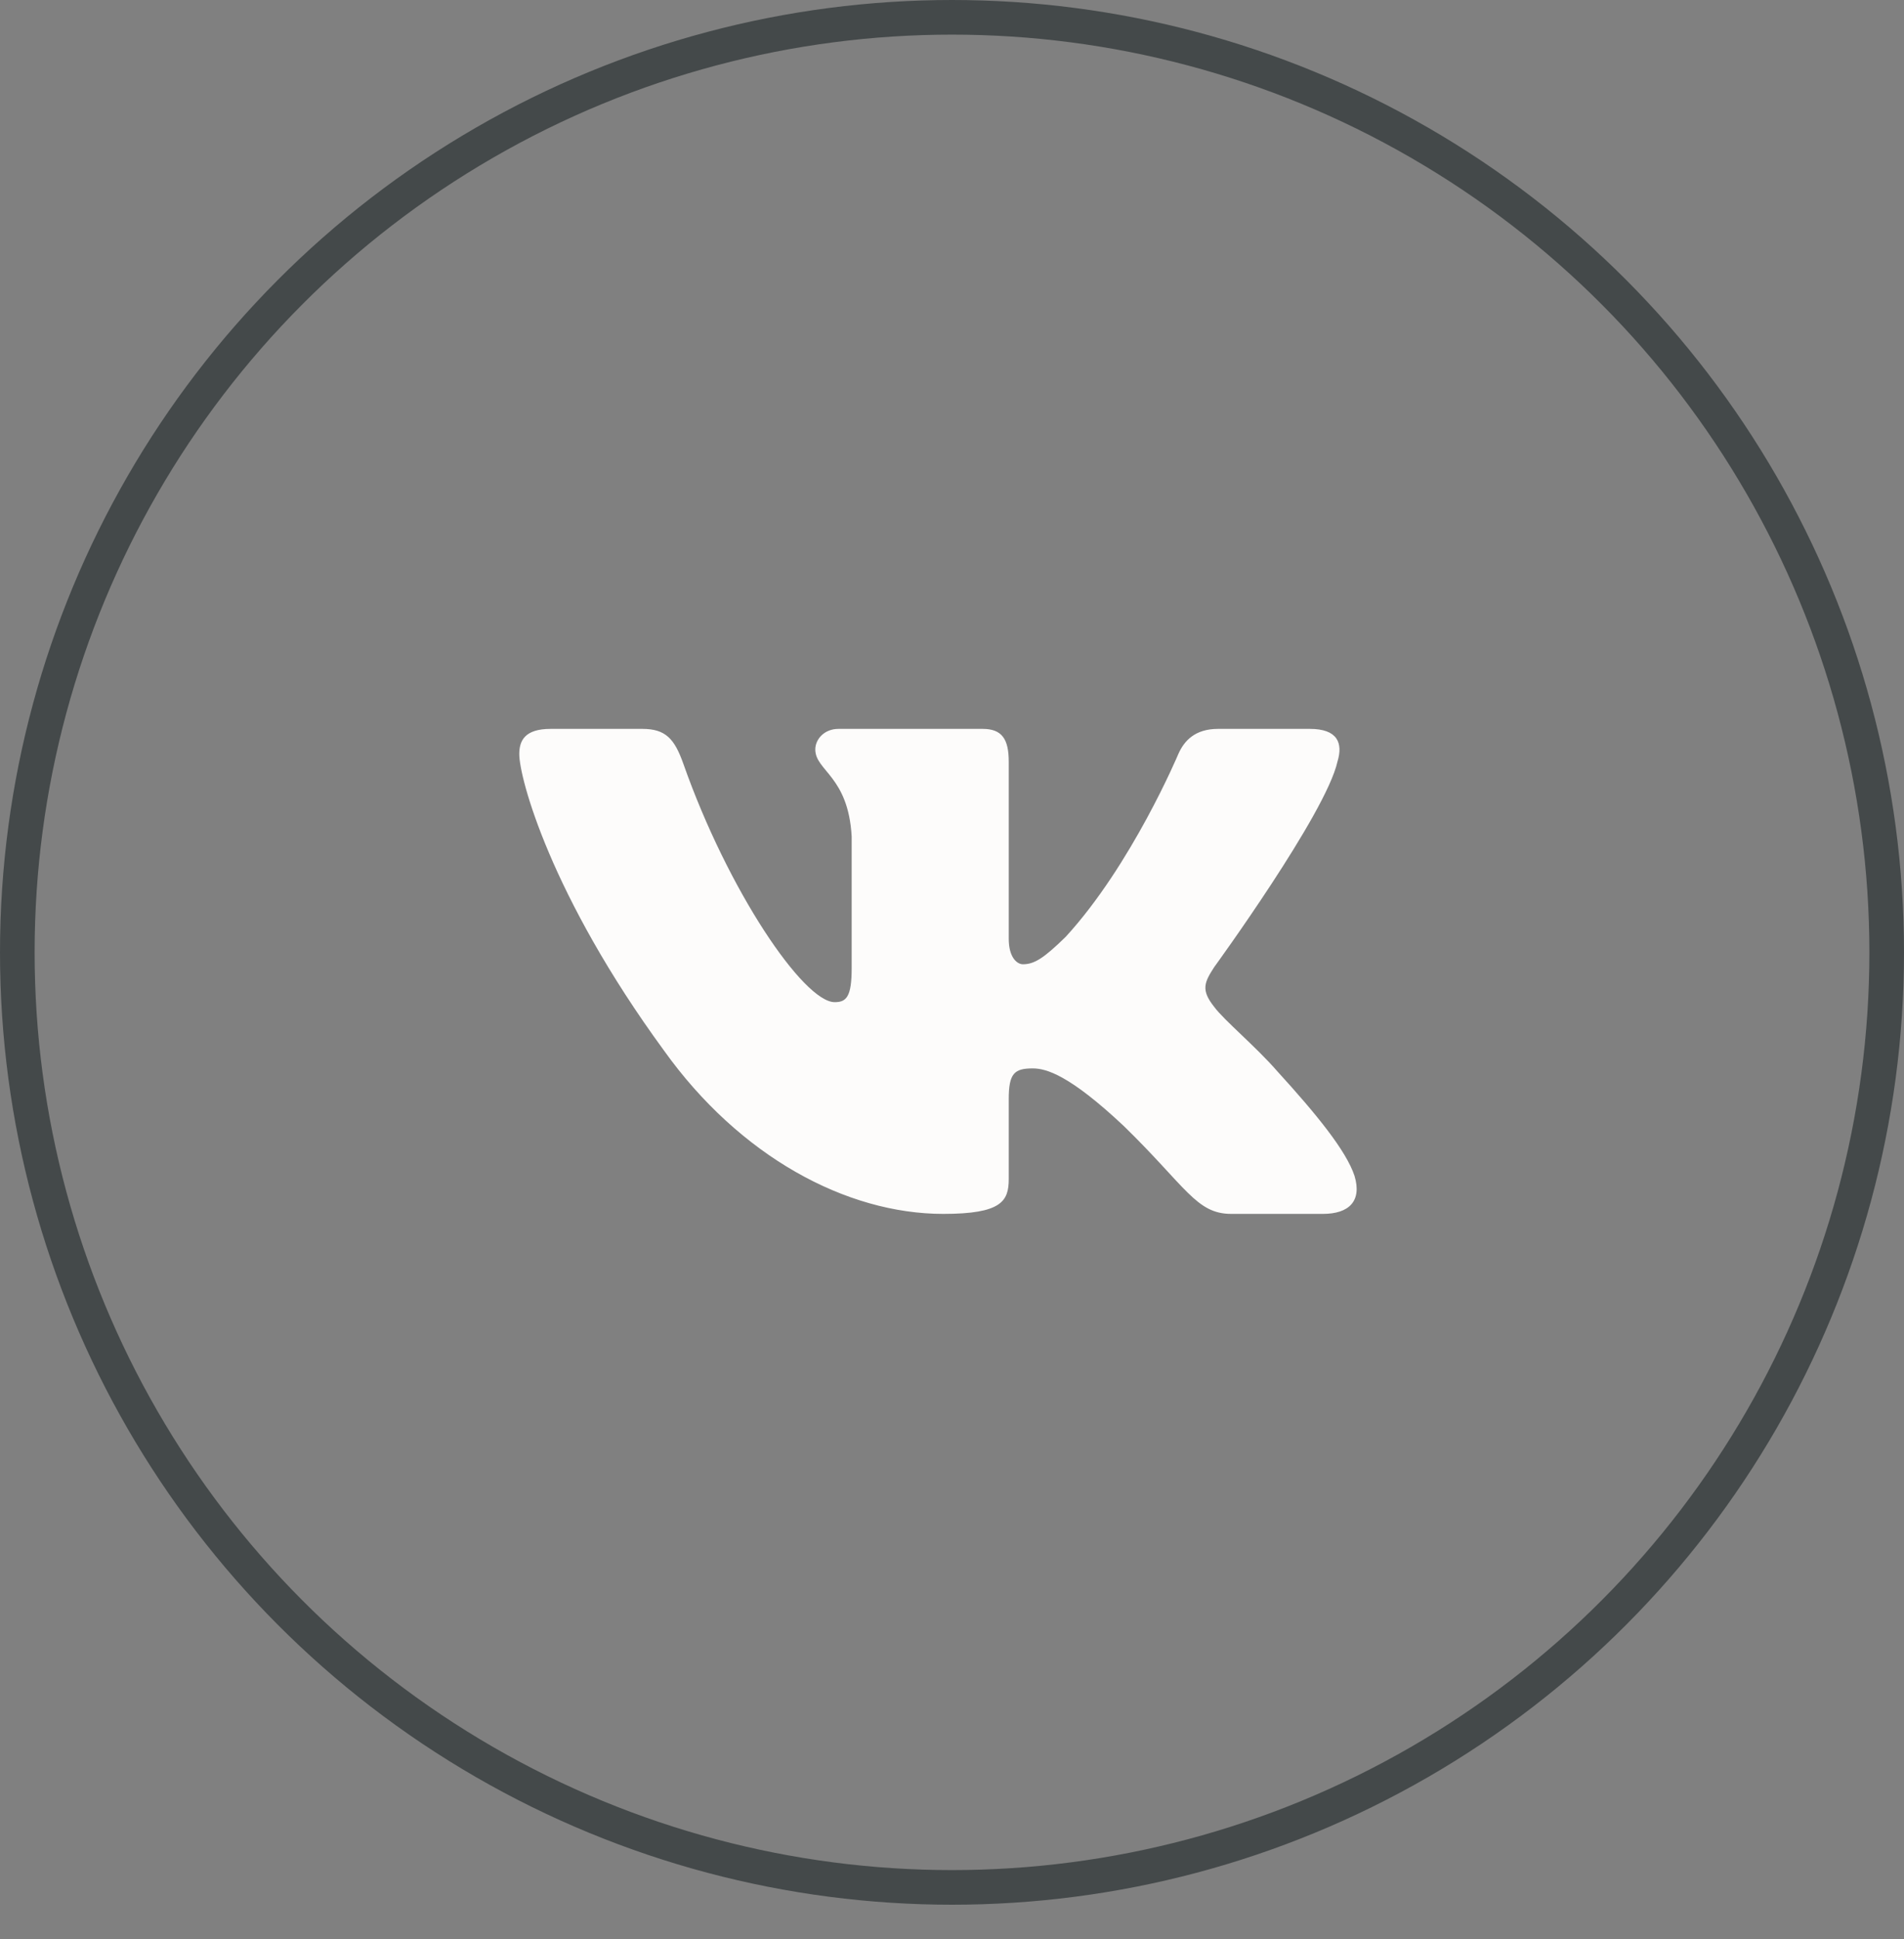
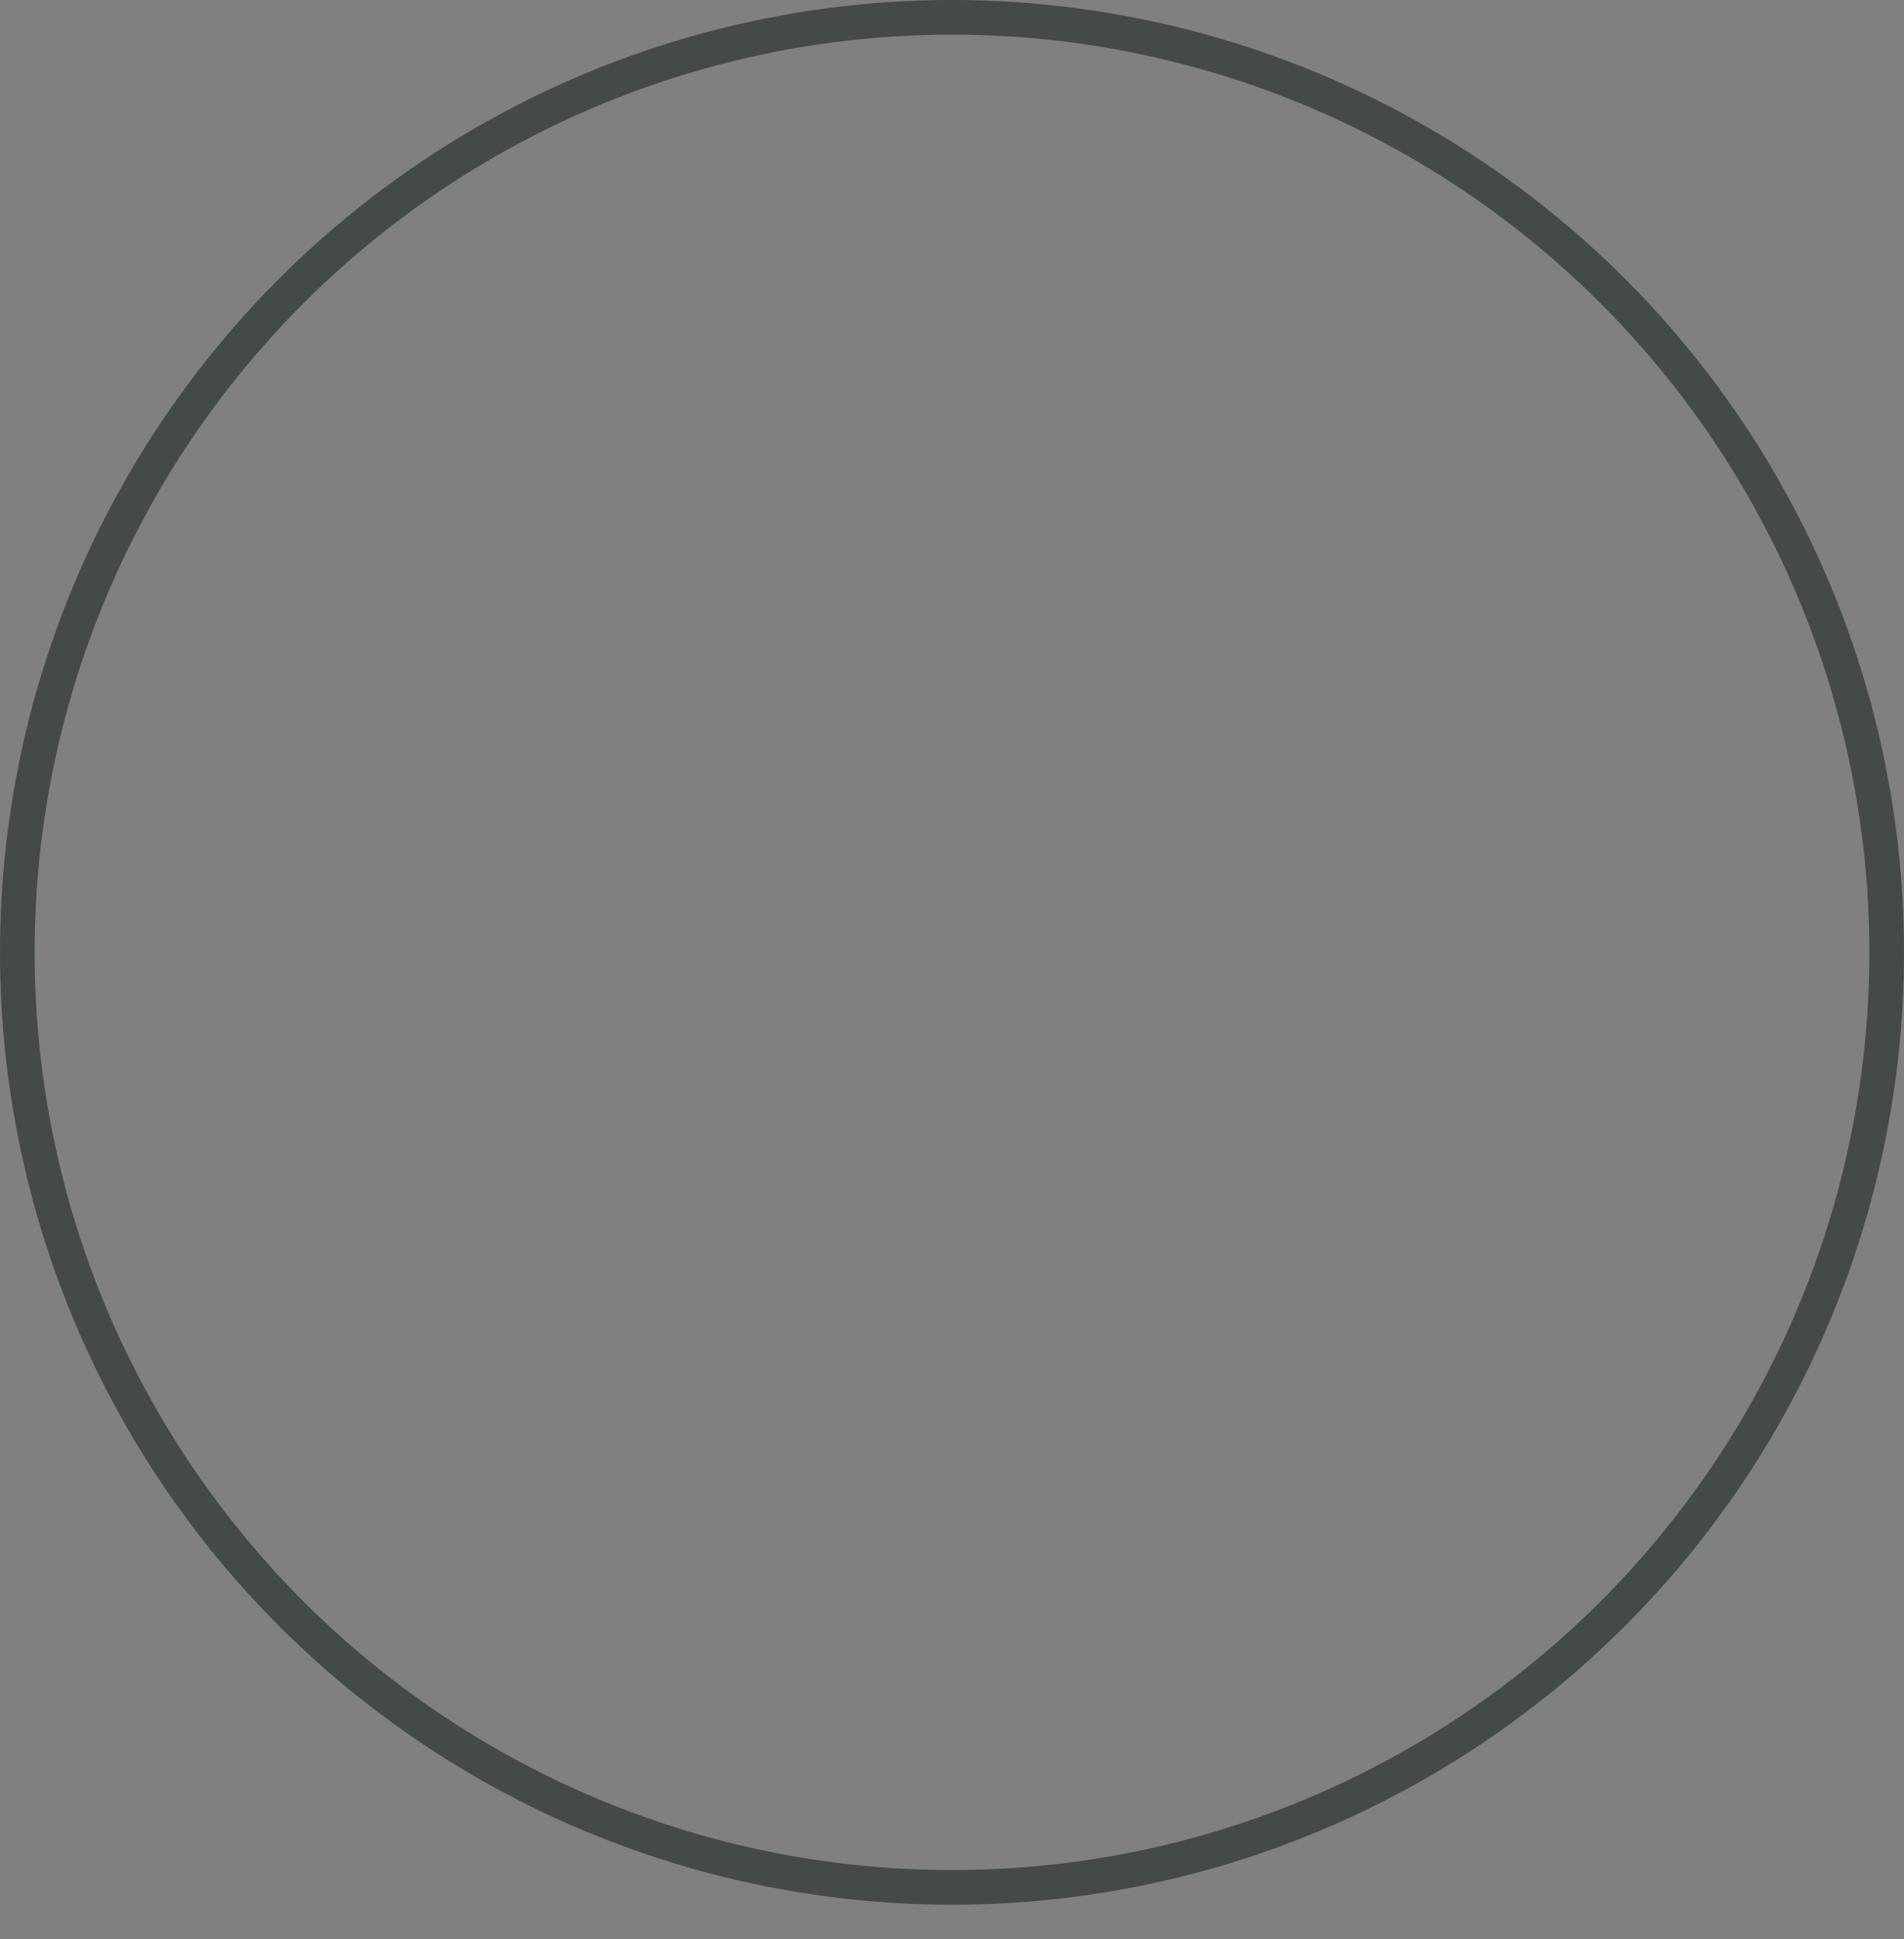
<svg xmlns="http://www.w3.org/2000/svg" width="55" height="56" viewBox="0 0 55 56" fill="none">
  <rect x="0" y="0" width="55" height="56" fill="#808080" stroke="none" />
-   <path fill-rule="evenodd" clip-rule="evenodd" d="M38.634 21.996C38.802 21.449 38.634 21.047 37.834 21.047H35.188C34.515 21.047 34.204 21.394 34.036 21.777C34.036 21.777 32.691 24.975 30.784 27.052C30.167 27.653 29.887 27.844 29.55 27.844C29.382 27.844 29.139 27.653 29.139 27.106V21.996C29.139 21.34 28.944 21.047 28.383 21.047H24.224C23.804 21.047 23.551 21.352 23.551 21.64C23.551 22.262 24.504 22.406 24.602 24.155V27.954C24.602 28.787 24.448 28.938 24.112 28.938C23.215 28.938 21.032 25.726 19.738 22.05C19.484 21.336 19.23 21.047 18.554 21.047H15.907C15.151 21.047 15 21.394 15 21.777C15 22.46 15.897 25.849 19.177 30.331C21.364 33.392 24.445 35.052 27.249 35.052C28.931 35.052 29.139 34.683 29.139 34.048V31.735C29.139 30.998 29.298 30.851 29.831 30.851C30.223 30.851 30.896 31.042 32.466 32.518C34.261 34.267 34.556 35.052 35.566 35.052H38.212C38.968 35.052 39.346 34.683 39.128 33.956C38.889 33.231 38.033 32.179 36.896 30.933C36.279 30.222 35.354 29.457 35.074 29.074C34.681 28.582 34.793 28.363 35.074 27.926C35.074 27.926 38.298 23.499 38.634 21.996Z" fill="#FDFCFB" />
  <circle cx="27.5" cy="27.5" r="27" stroke="#44494A" />
</svg>